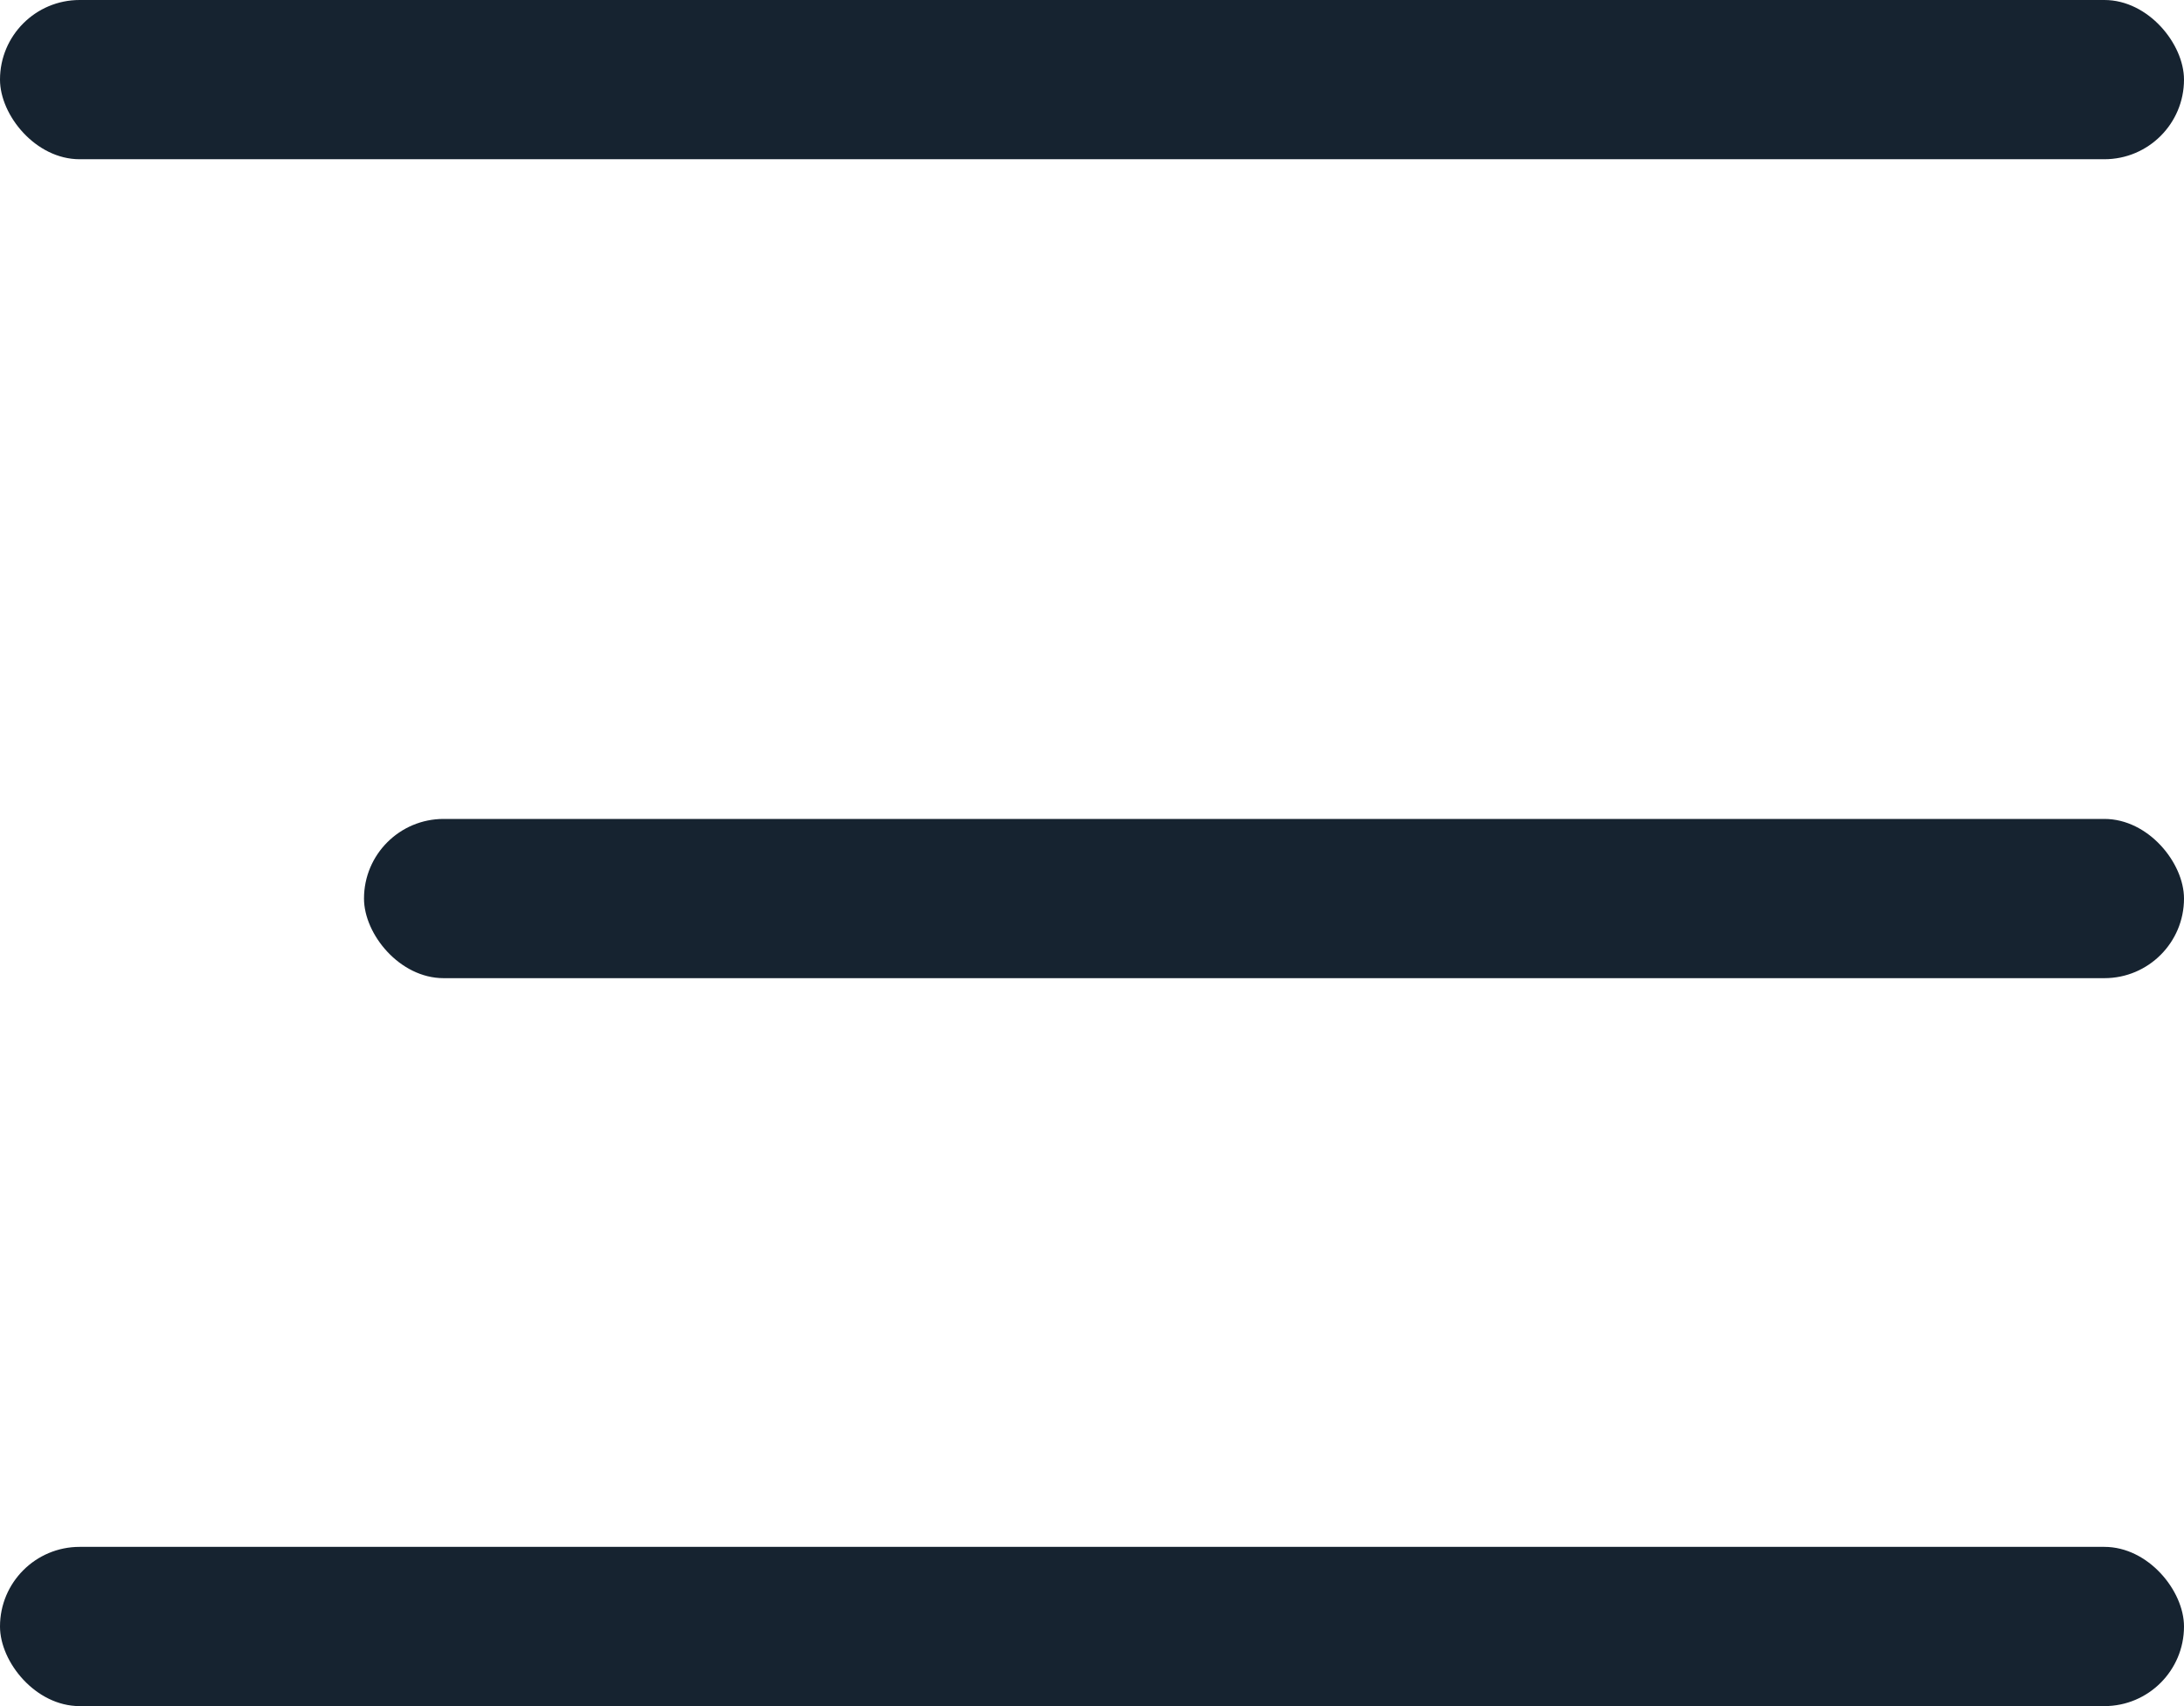
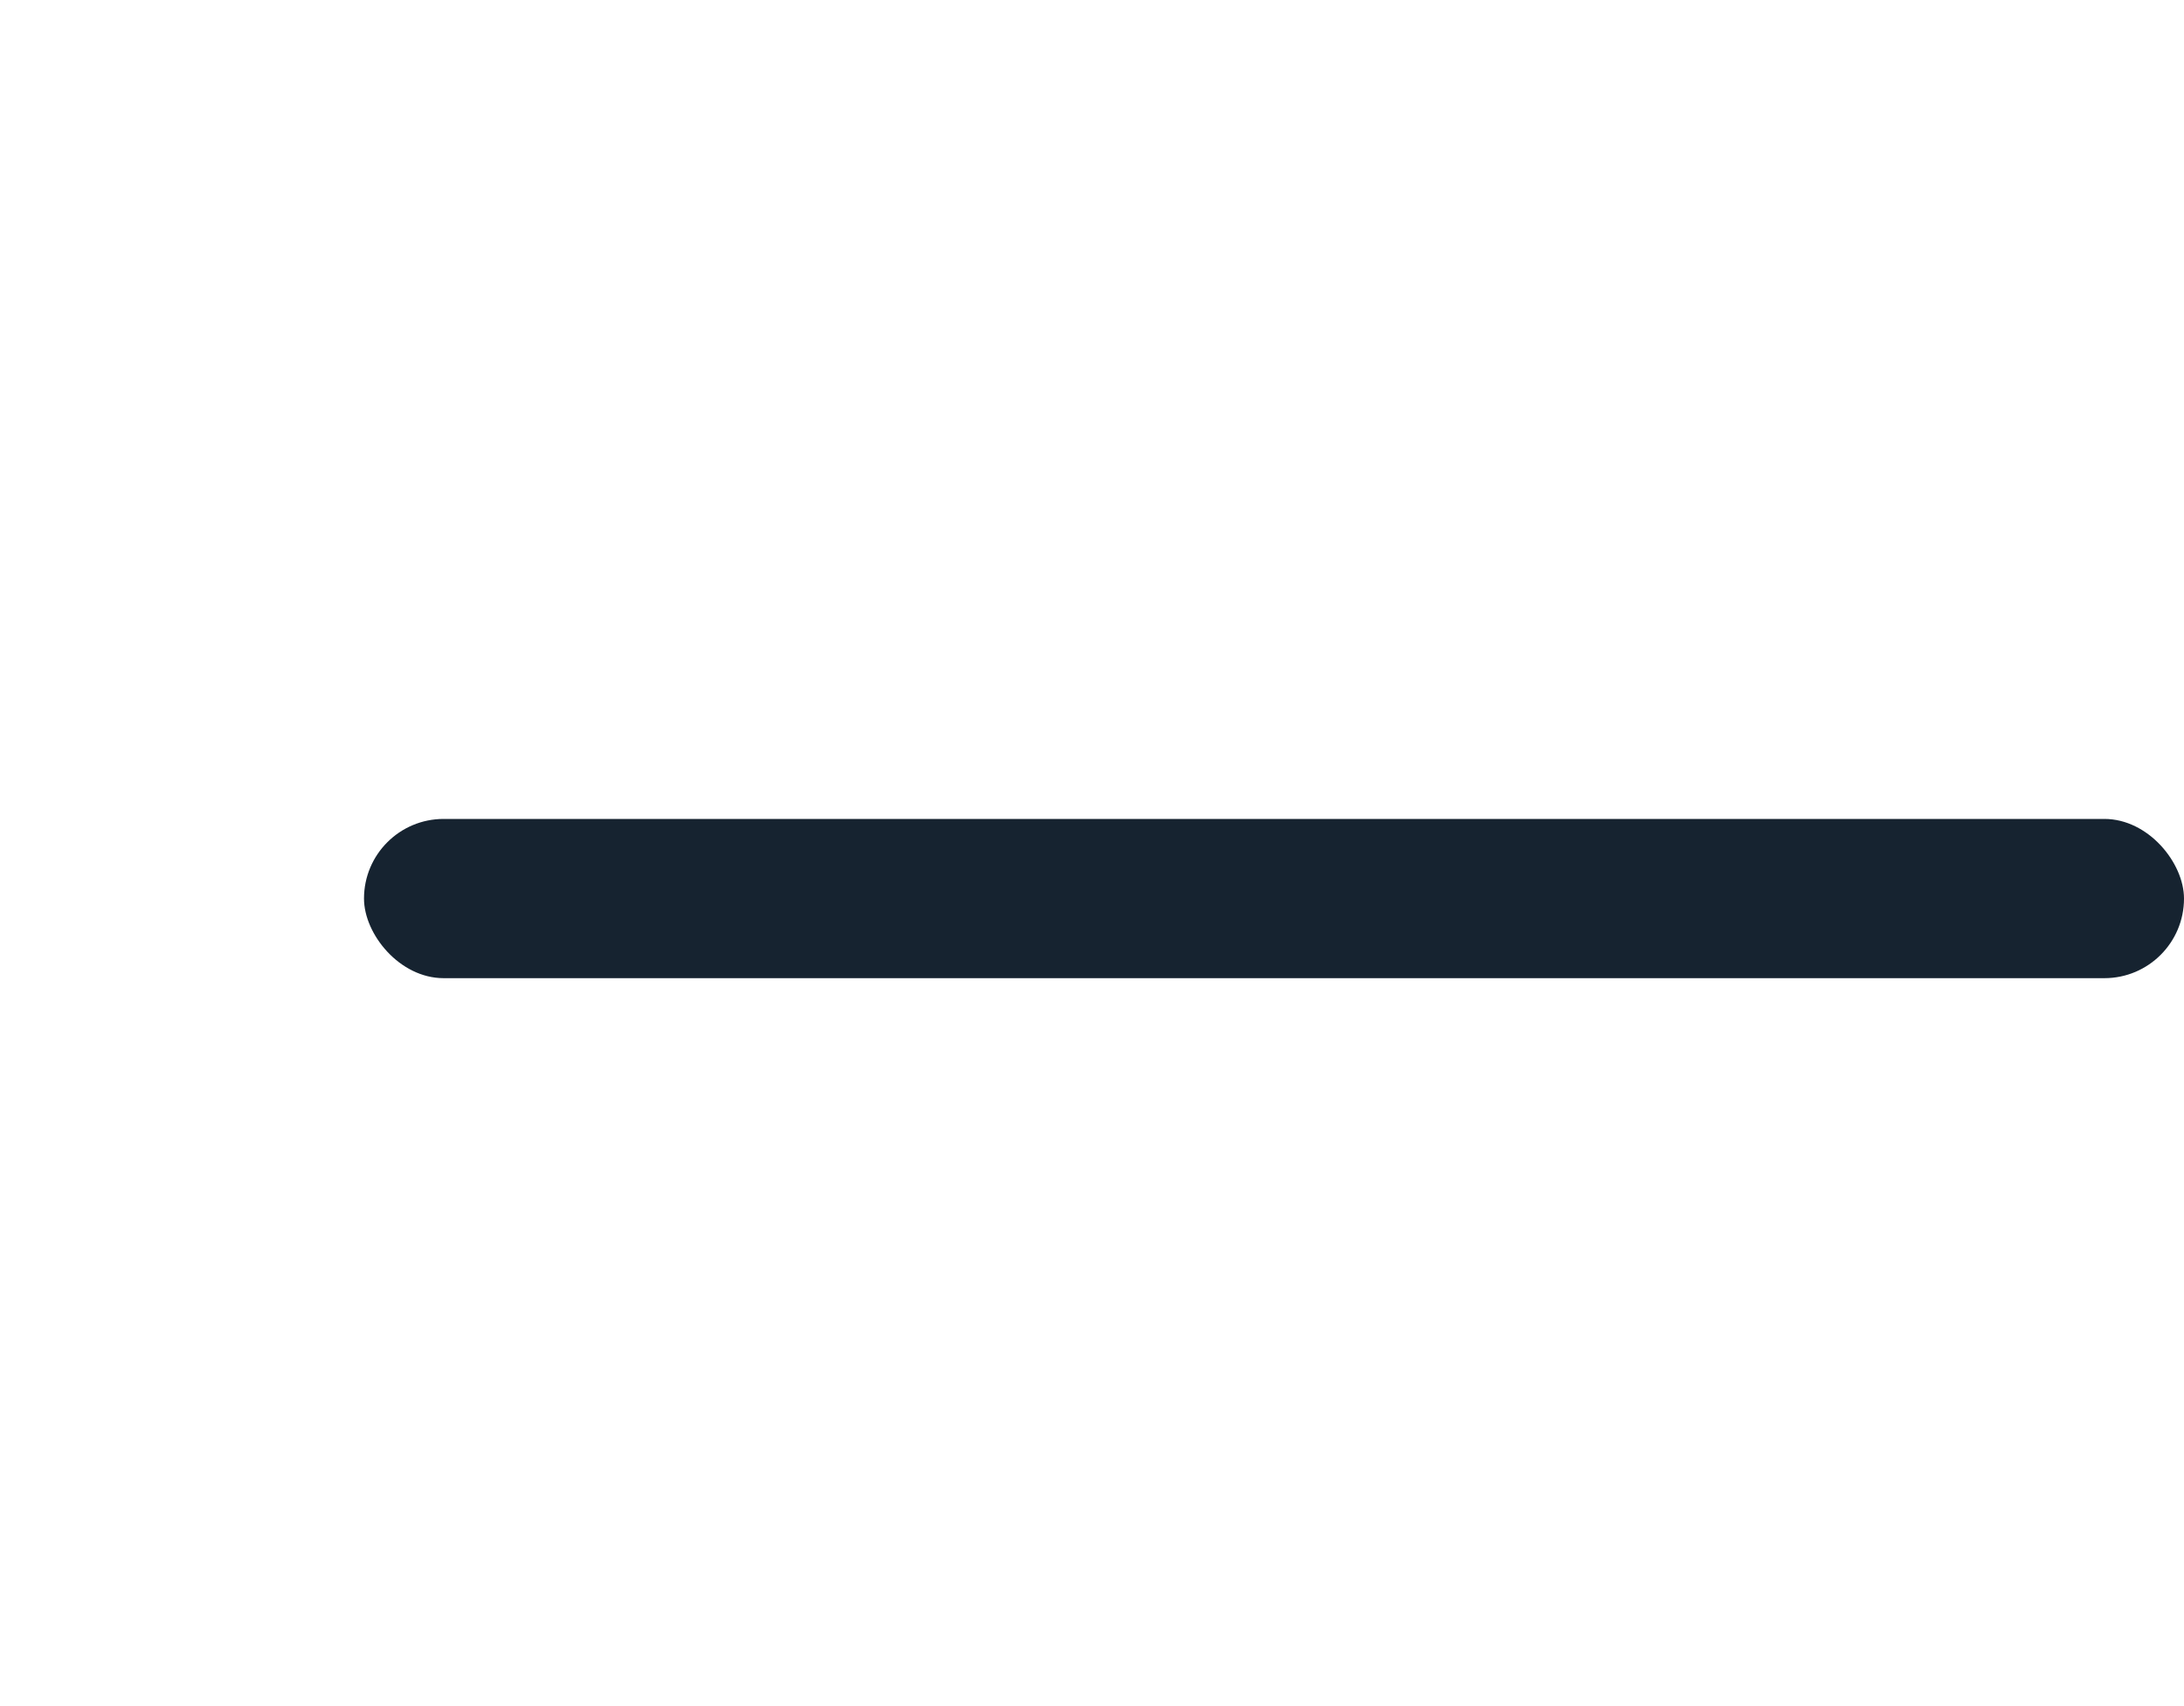
<svg xmlns="http://www.w3.org/2000/svg" width="24" height="18.75" viewBox="0 0 24 18.75">
  <g data-name="그룹 2439" transform="translate(-336 -24.749)">
    <rect data-name="사각형 818" width="20" height="1.75" rx=".875" transform="translate(340 33.749)" style="fill:#162330" />
-     <rect data-name="사각형 2539" width="24" height="1.75" rx=".875" transform="translate(336 24.749)" style="fill:#162330" />
-     <rect data-name="사각형 2540" width="24" height="1.75" rx=".875" transform="translate(336 41.749)" style="fill:#162330" />
  </g>
</svg>